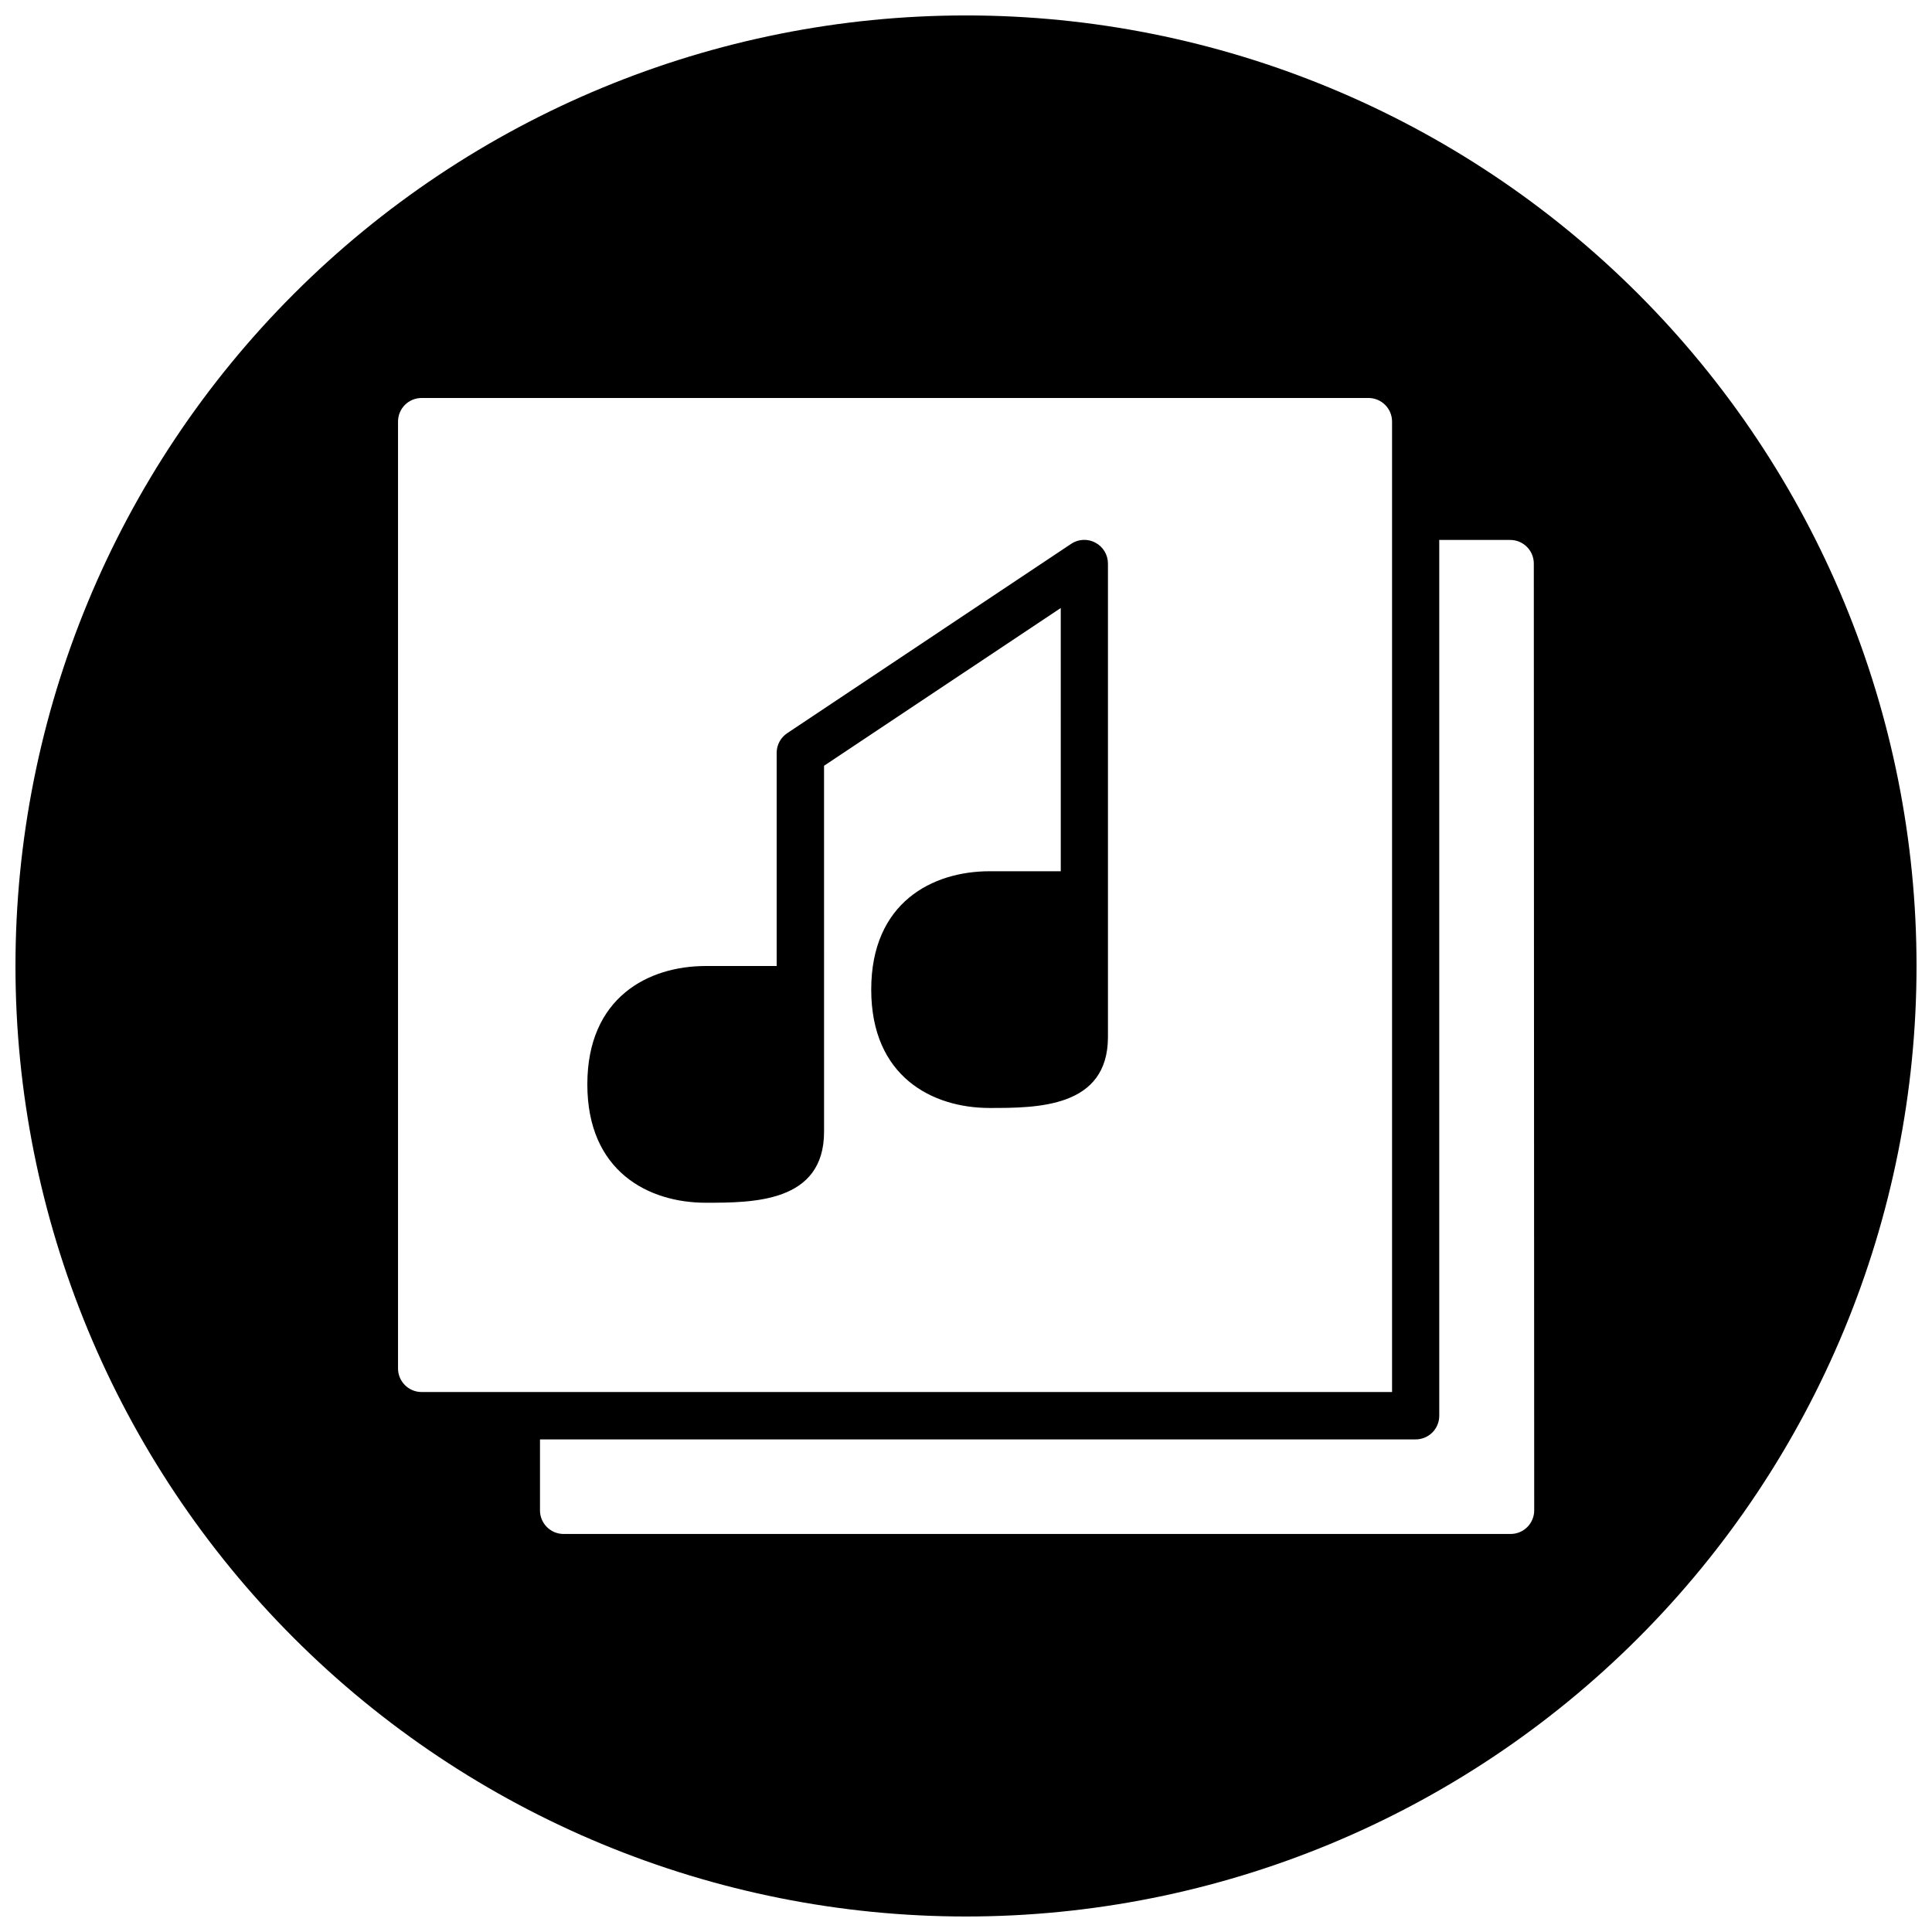
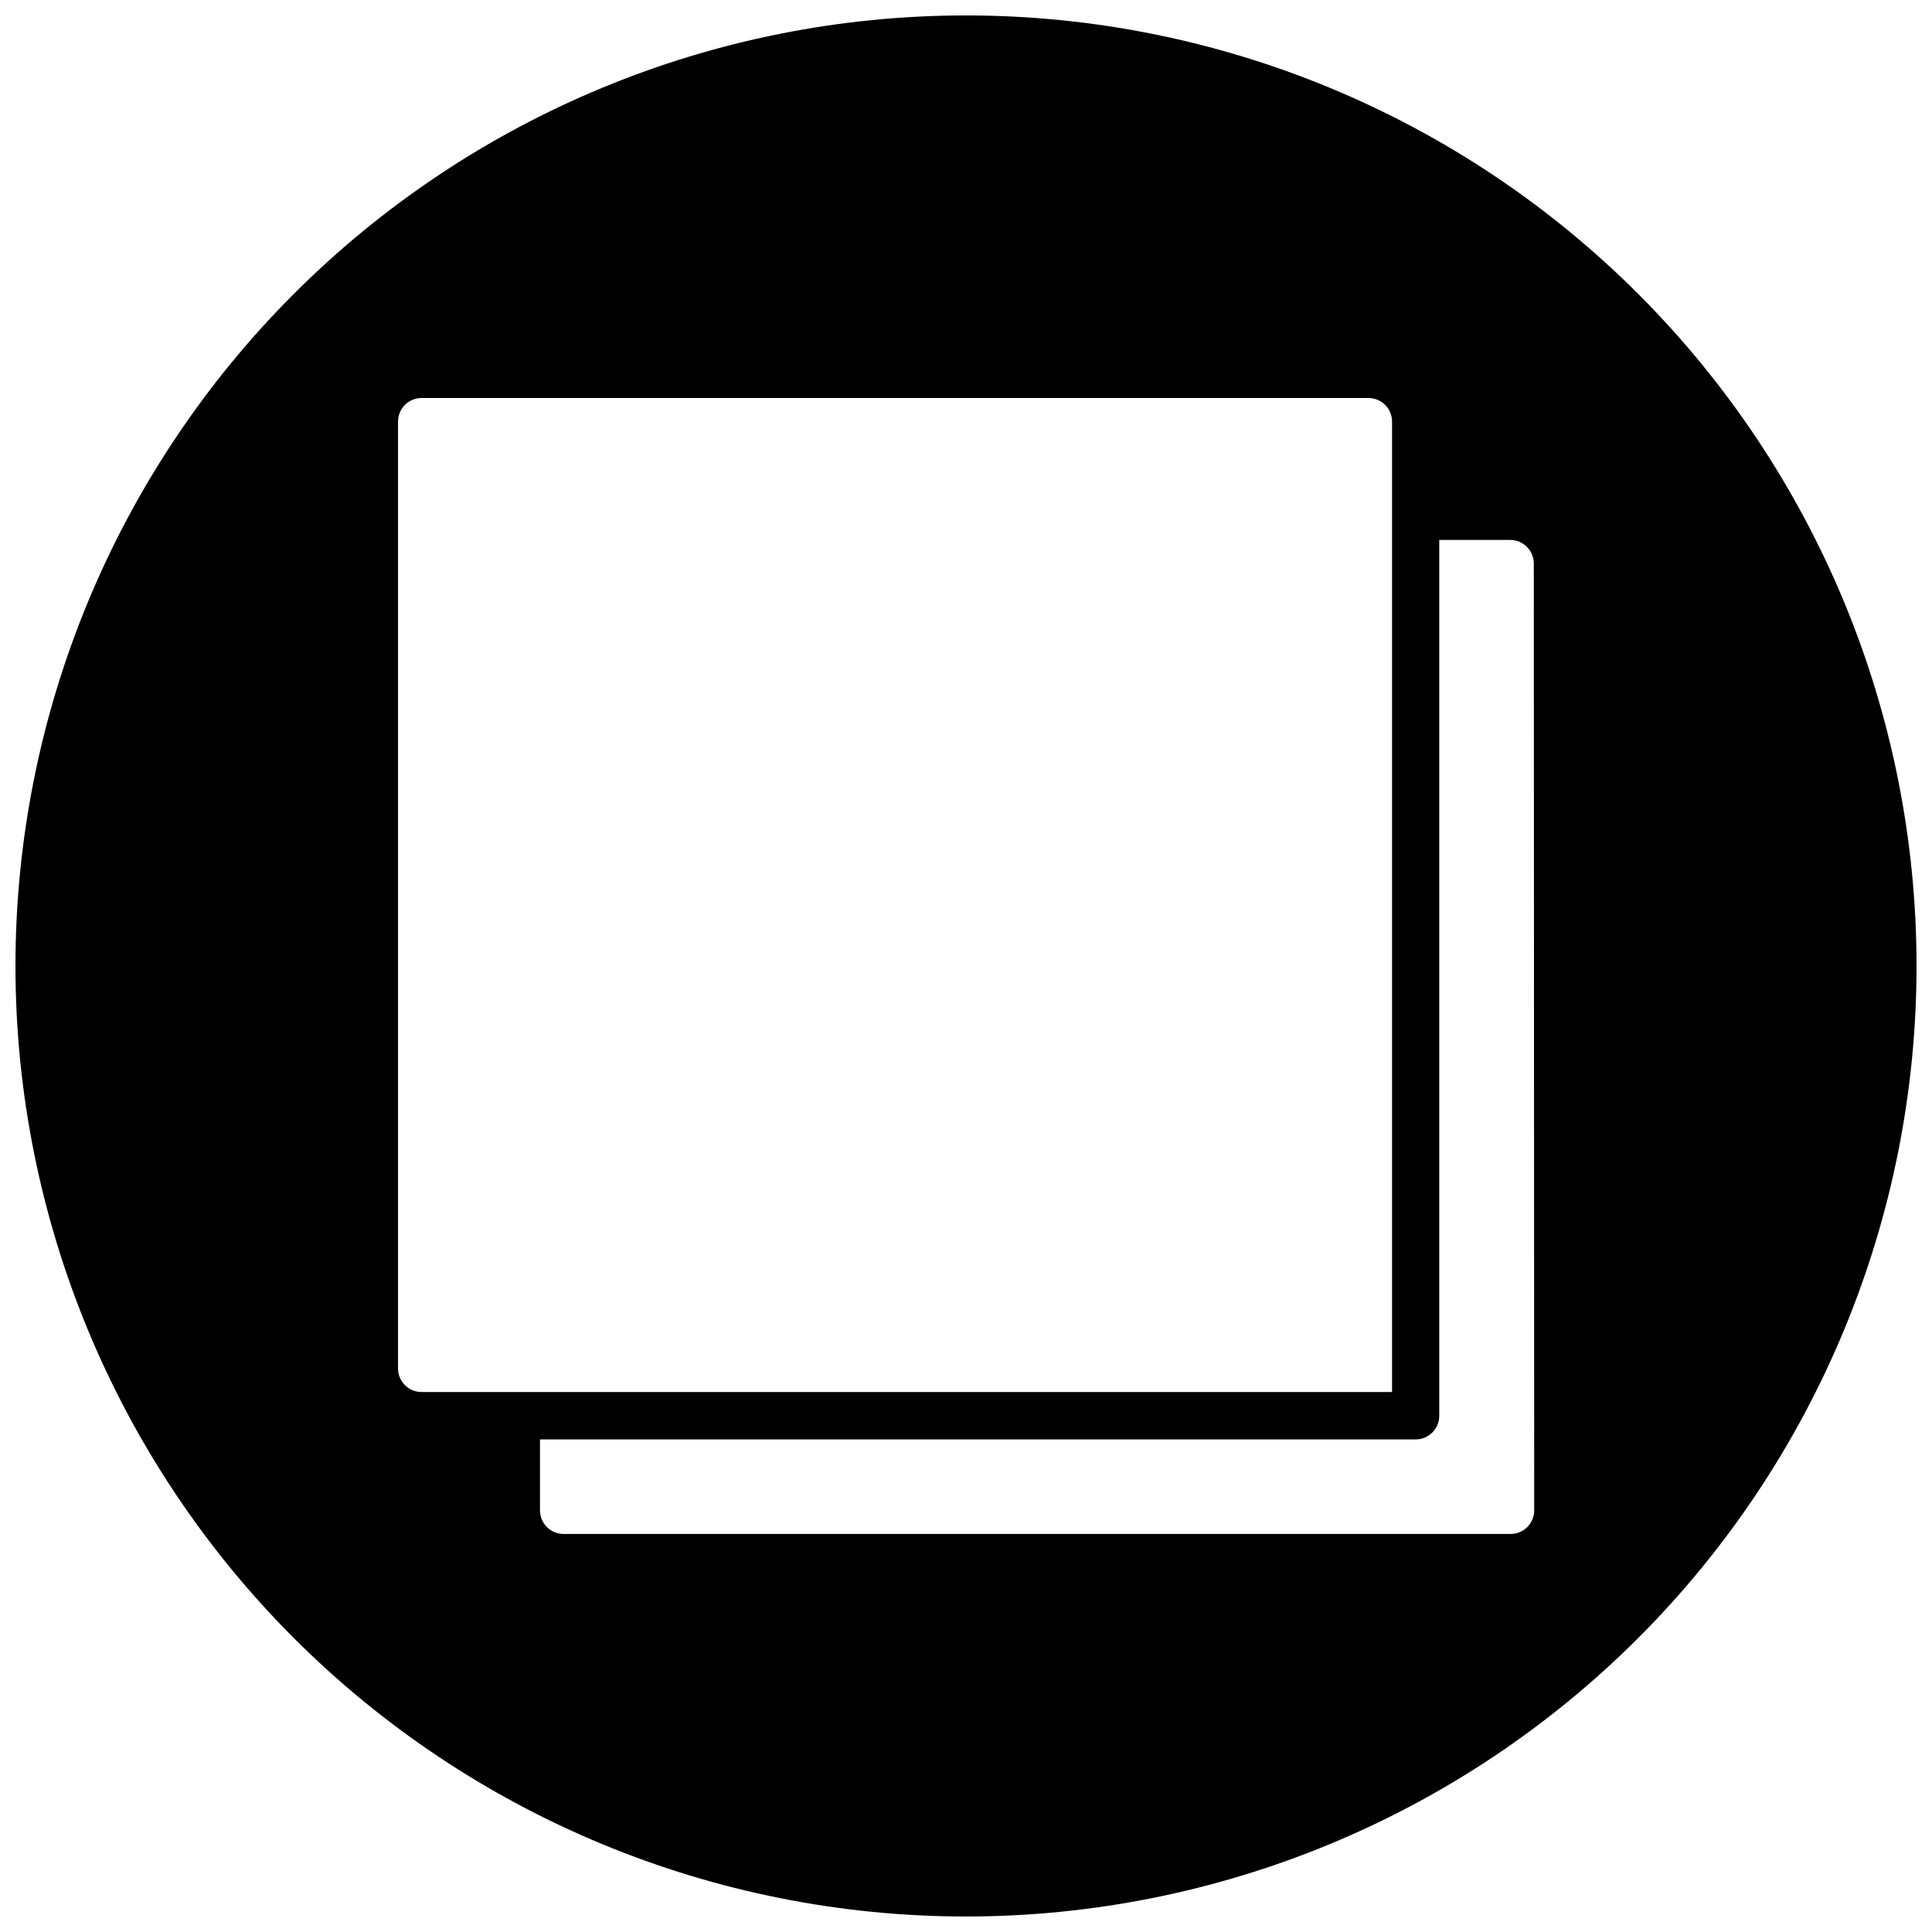
<svg xmlns="http://www.w3.org/2000/svg" width="800px" height="800px" version="1.1" viewBox="144 144 512 512">
  <defs>
    <clipPath id="a">
      <path d="m148.09 148.09h503.81v503.81h-503.81z" />
    </clipPath>
  </defs>
-   <path d="m434.31 287.82c-2.043-1.105-4.531-0.984-6.457 0.312l-75.238 50.172c-1.73 1.152-2.777 3.09-2.789 5.168v56.531h-18.809c-15.141 0-31.367 8.27-31.367 31.367 0 23.098 16.227 31.367 31.367 31.367 12.504 0 31.367 0 31.367-18.809l-0.004-96.996 62.73-41.805 0.004 69.762h-18.863c-15.141 0-31.367 8.27-31.367 31.367s16.227 31.367 31.367 31.367c12.504 0 31.367 0 31.367-18.809v-125.46c0.004-2.316-1.27-4.441-3.309-5.531z" />
  <g clip-path="url(#a)">
    <path d="m400 148.09c-66.812 0-130.88 26.539-178.12 73.781s-73.781 111.31-73.781 178.12c0 66.809 26.539 130.88 73.781 178.12 47.242 47.242 111.31 73.781 178.12 73.781 66.809 0 130.88-26.539 178.12-73.781 47.242-47.242 73.781-111.31 73.781-178.12 0-66.812-26.539-130.88-73.781-178.12-47.242-47.242-111.31-73.781-178.12-73.781zm-150.52 358.56v-250.93c0-3.453 2.797-6.25 6.25-6.25h250.93c1.656 0 3.246 0.656 4.418 1.832 1.176 1.172 1.832 2.762 1.832 4.418v257.18h-257.18c-3.453 0-6.25-2.797-6.25-6.25zm301.1 37.617c0 1.656-0.66 3.246-1.832 4.422-1.172 1.172-2.762 1.828-4.422 1.828h-250.97c-3.453 0-6.254-2.797-6.254-6.25v-18.809h232.06c1.656 0 3.25-0.66 4.422-1.832s1.832-2.762 1.832-4.422v-232.11h18.809c1.656 0 3.246 0.66 4.418 1.832 1.176 1.172 1.832 2.762 1.832 4.422z" />
  </g>
</svg>